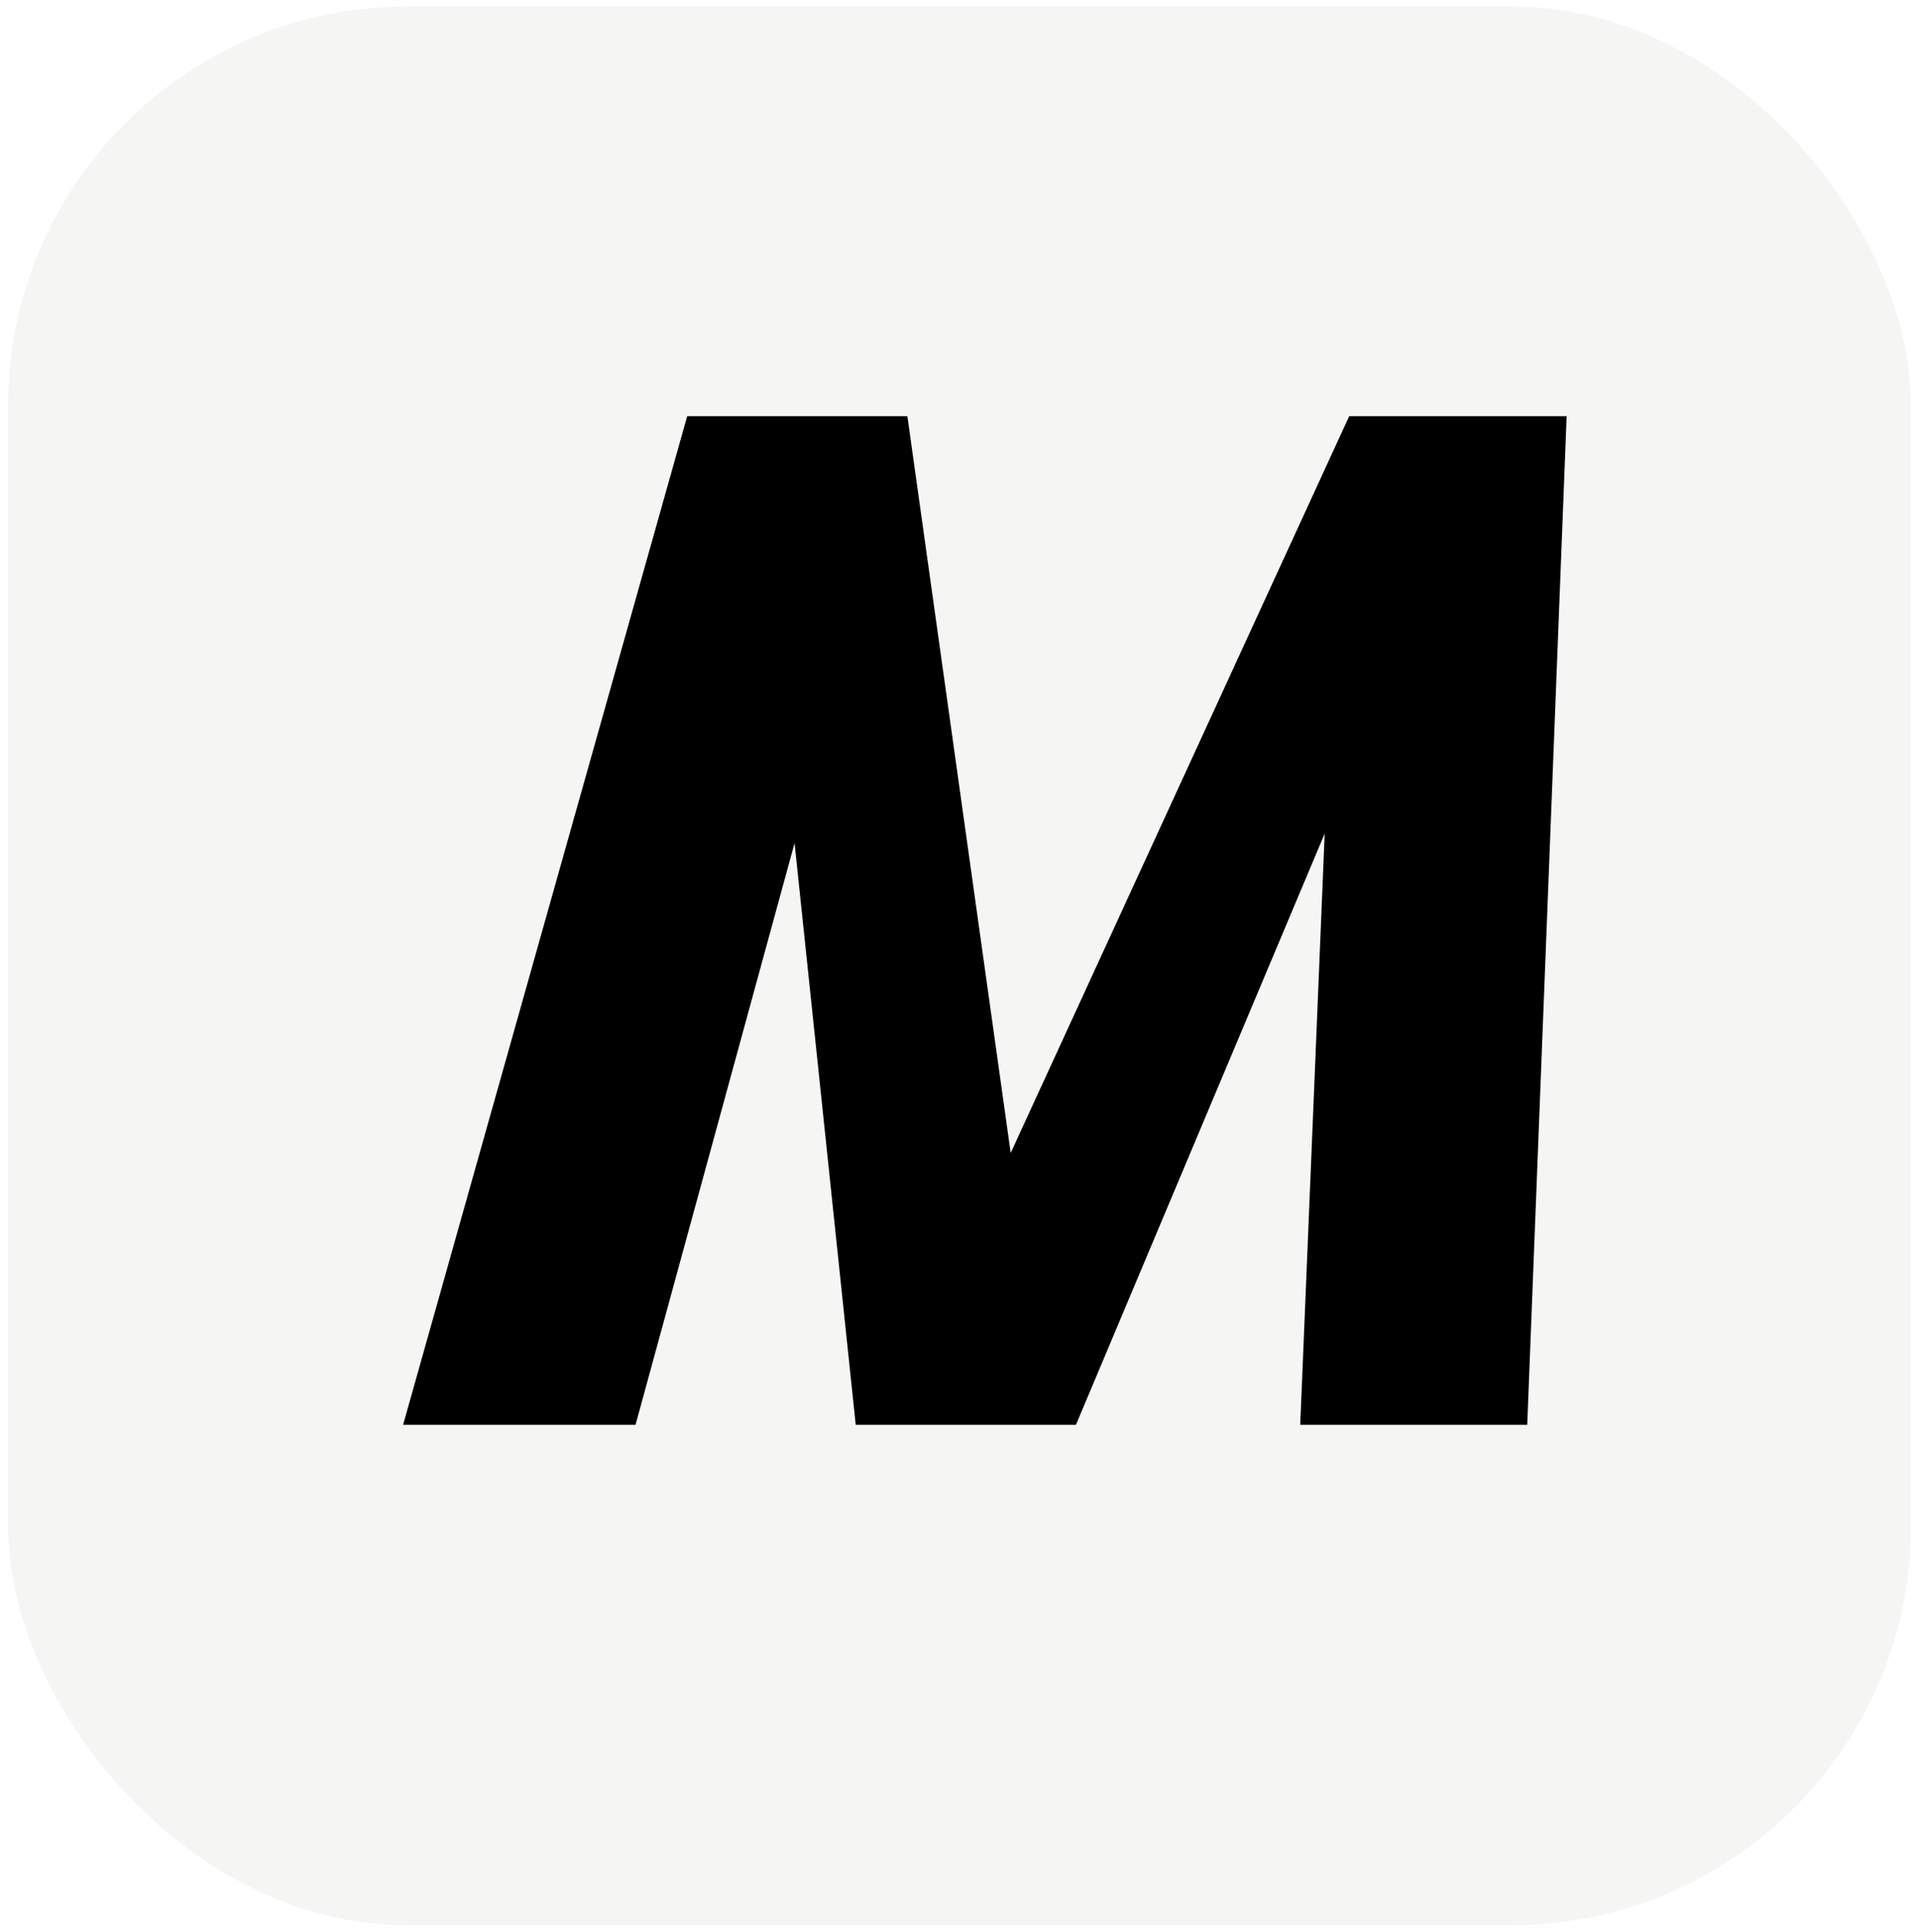
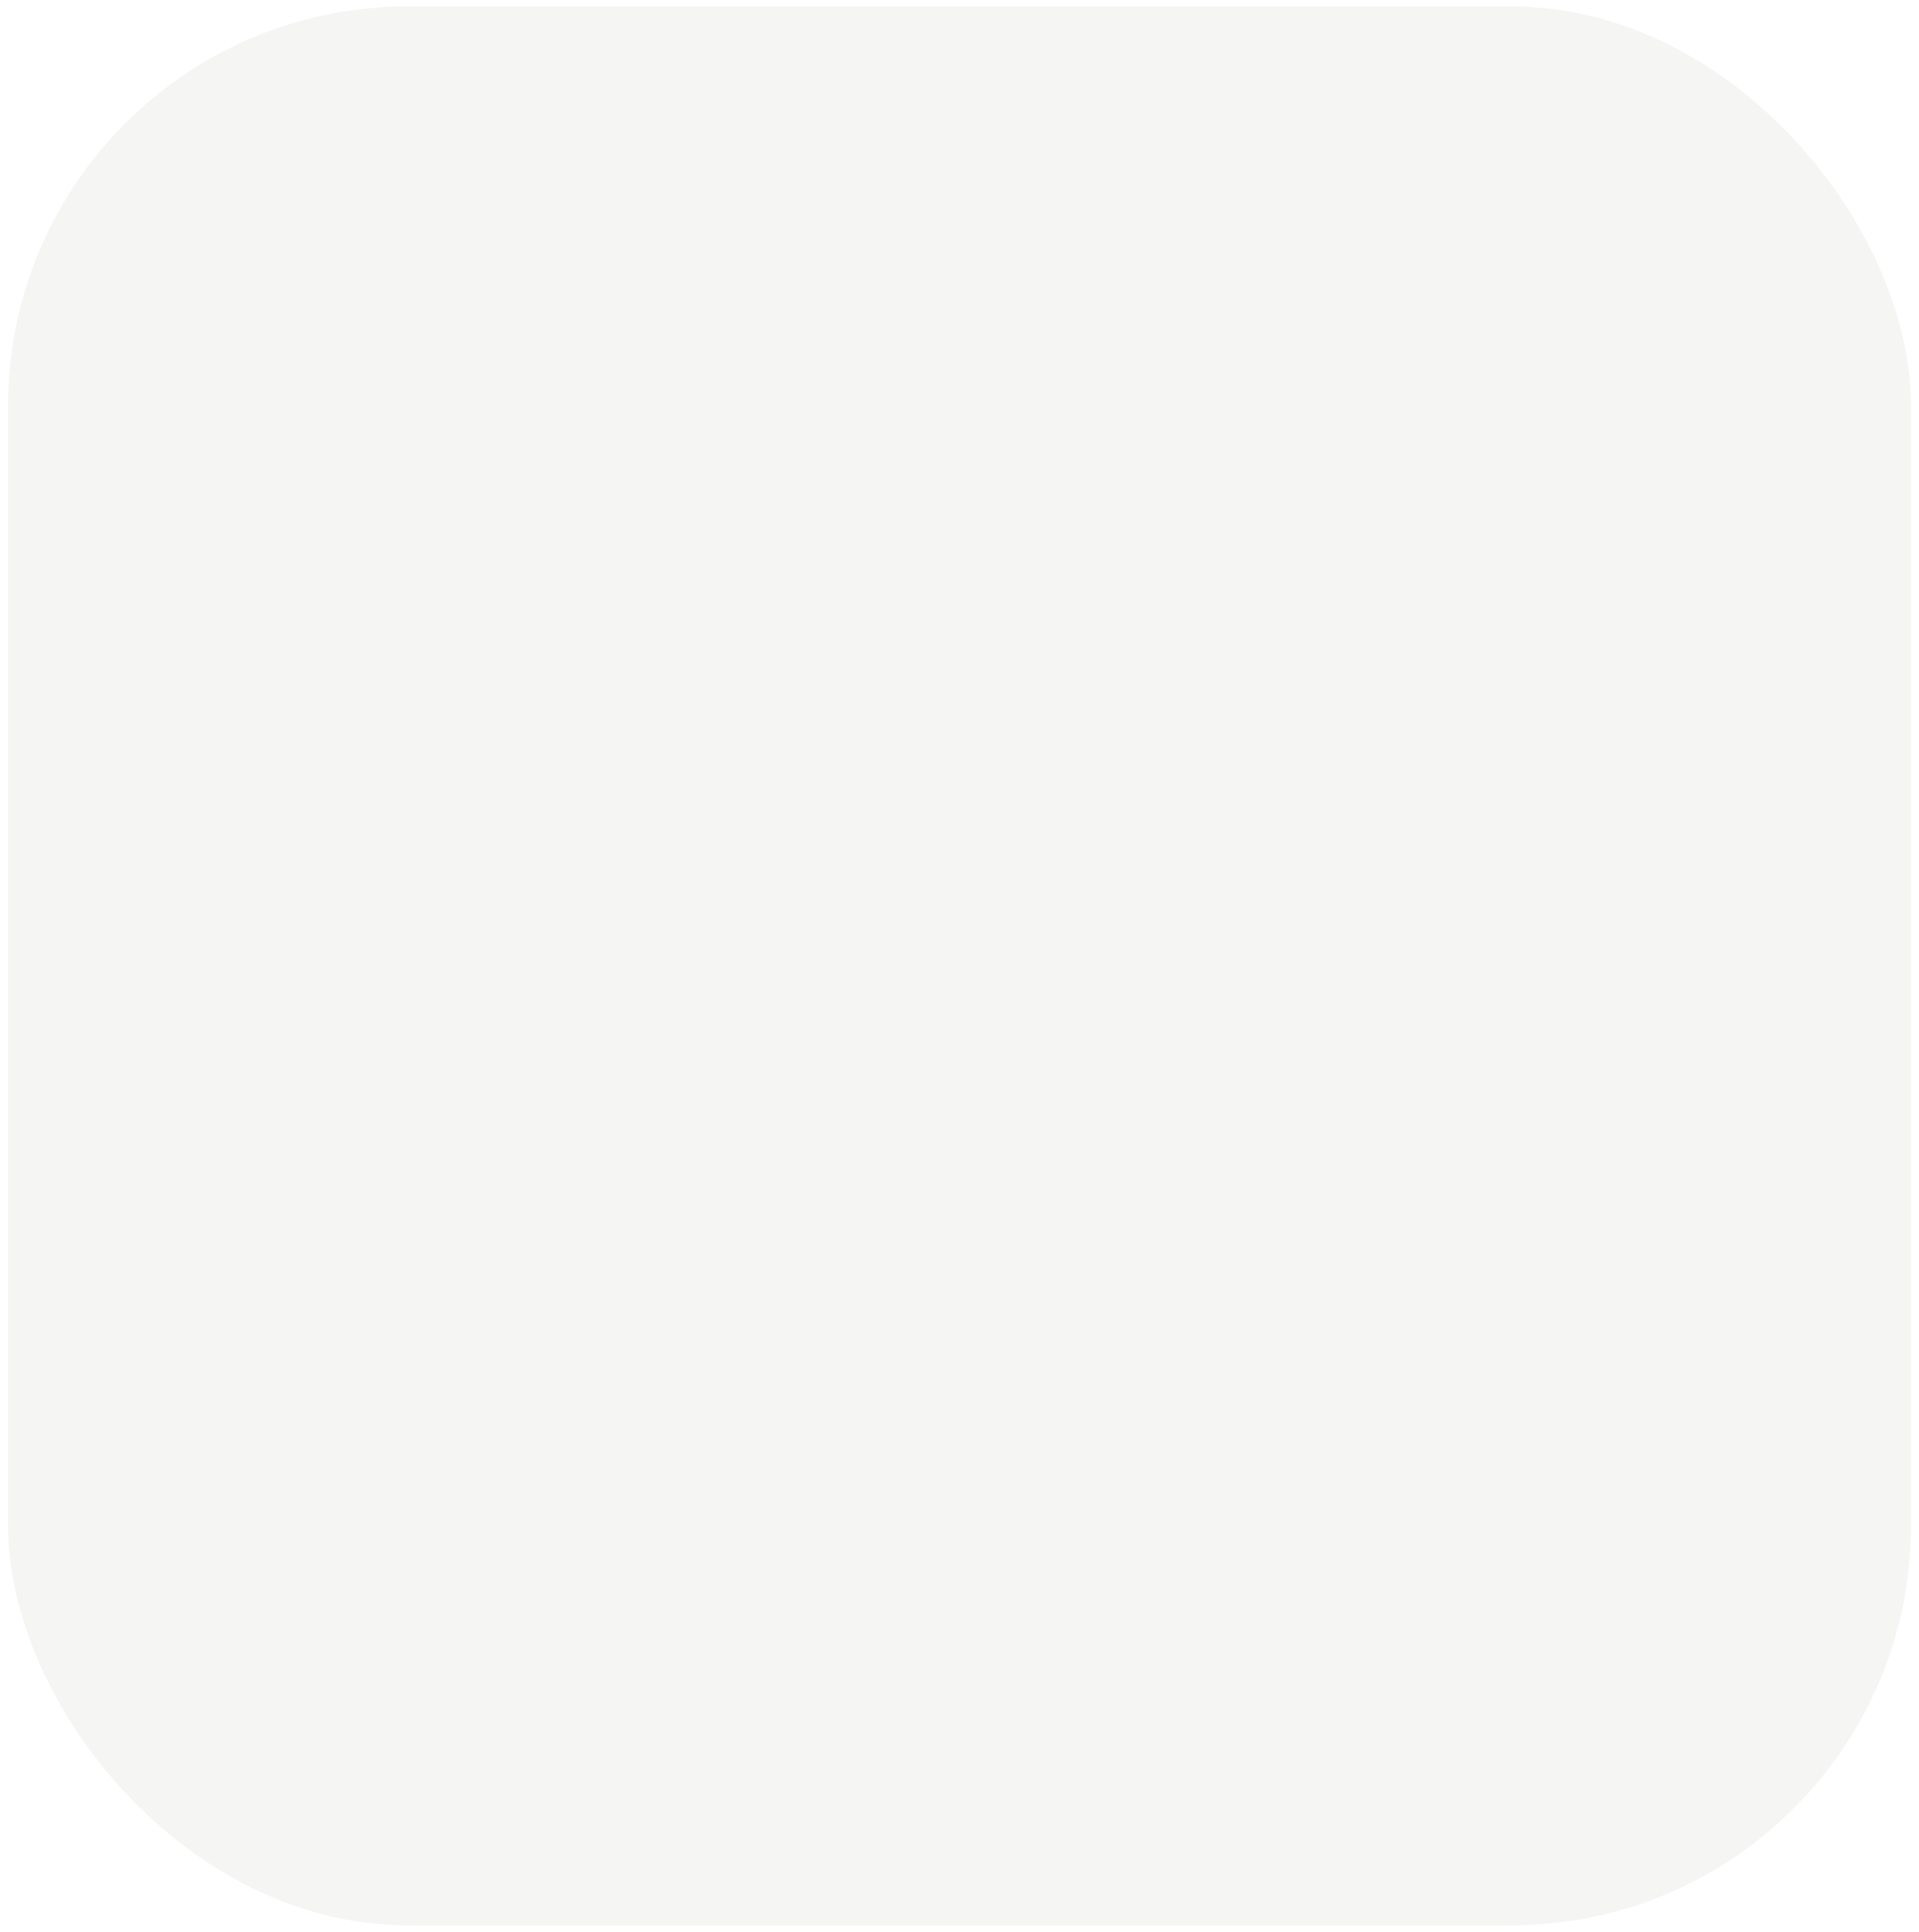
<svg xmlns="http://www.w3.org/2000/svg" width="1200" height="1208" viewBox="0 0 1200 1208" fill="none">
  <g filter="url(#filter0_d_1_35)">
    <rect x="5" width="1190" height="1200" rx="250" fill="#F5F5F4" />
-     <path d="M252.064 887L429.714 256.3H567.414L632.014 717L843.664 256.3H979.664L955.014 887H813.064L828.365 517.25L672.814 887H535.114L496.864 523.2L397.414 887H252.064Z" fill="black" />
  </g>
  <defs>
    <filter id="filter0_d_1_35" x="1" y="0" width="1198" height="1208" filterUnits="userSpaceOnUse" color-interpolation-filters="sRGB">
      <feFlood flood-opacity="0" result="BackgroundImageFix" />
      <feColorMatrix in="SourceAlpha" type="matrix" values="0 0 0 0 0 0 0 0 0 0 0 0 0 0 0 0 0 0 127 0" result="hardAlpha" />
      <feOffset dy="4" />
      <feGaussianBlur stdDeviation="2" />
      <feComposite in2="hardAlpha" operator="out" />
      <feColorMatrix type="matrix" values="0 0 0 0 0 0 0 0 0 0 0 0 0 0 0 0 0 0 0.25 0" />
      <feBlend mode="normal" in2="BackgroundImageFix" result="effect1_dropShadow_1_35" />
      <feBlend mode="normal" in="SourceGraphic" in2="effect1_dropShadow_1_35" result="shape" />
    </filter>
  </defs>
</svg>